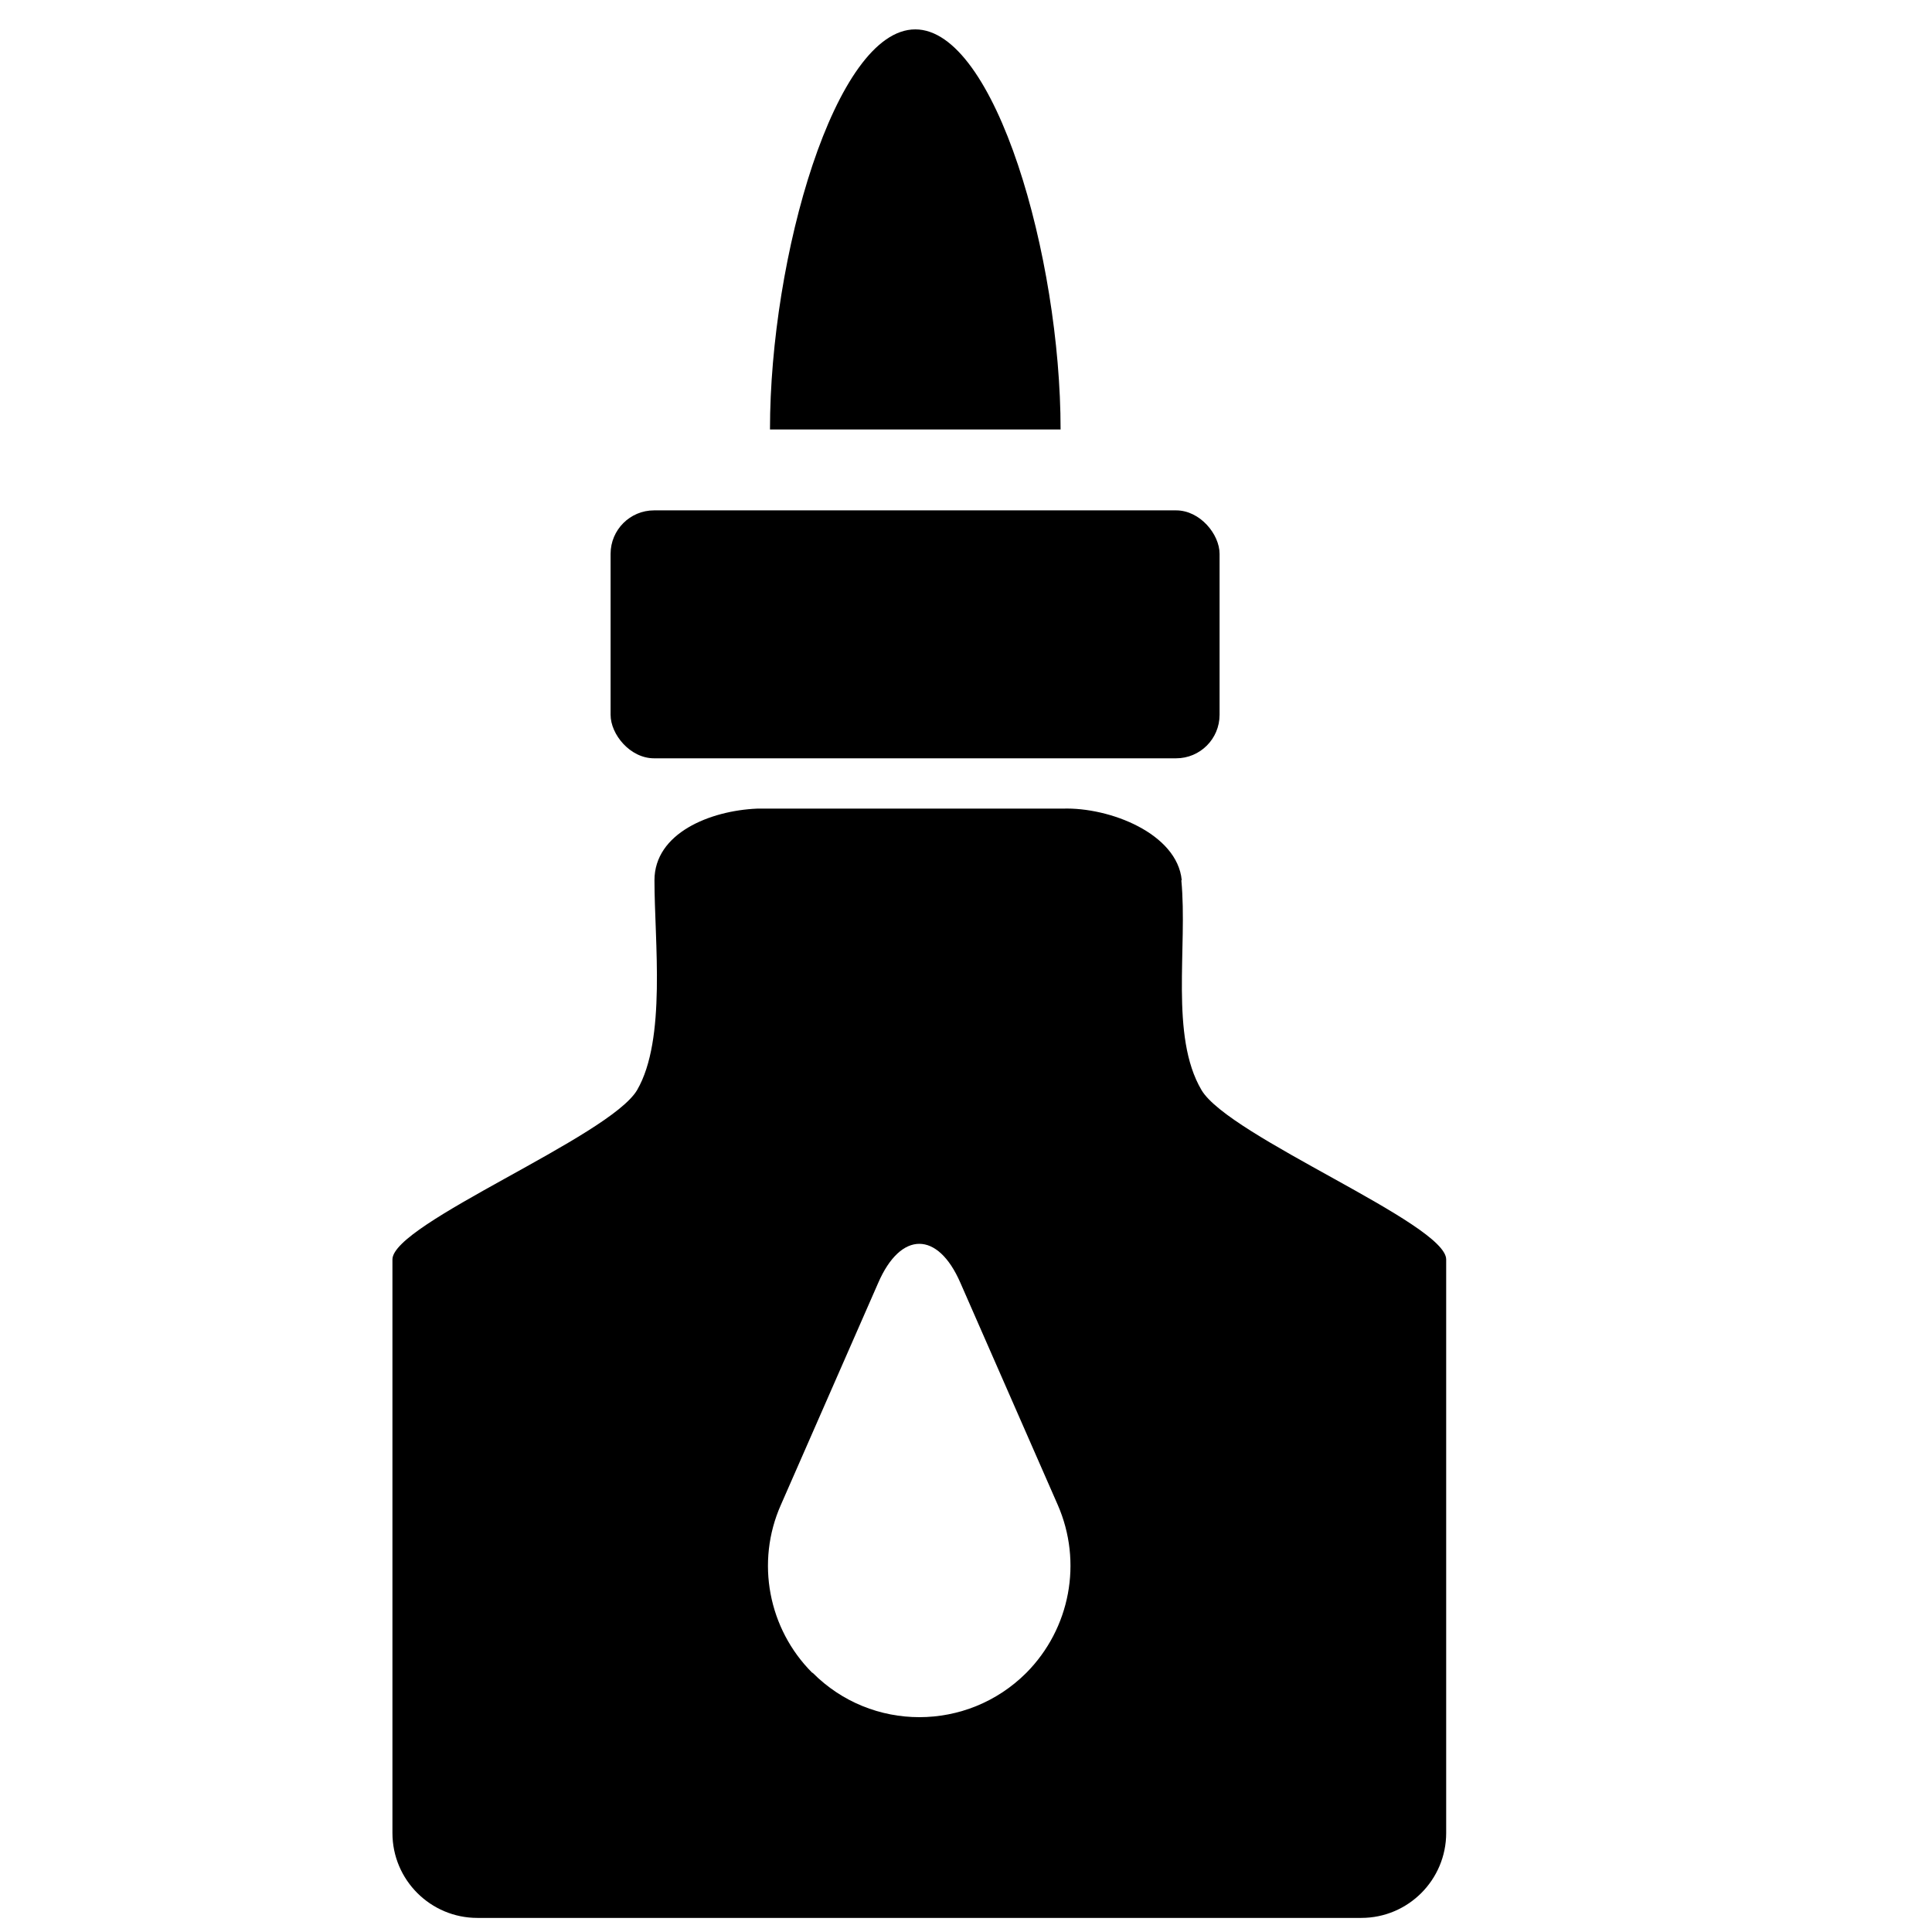
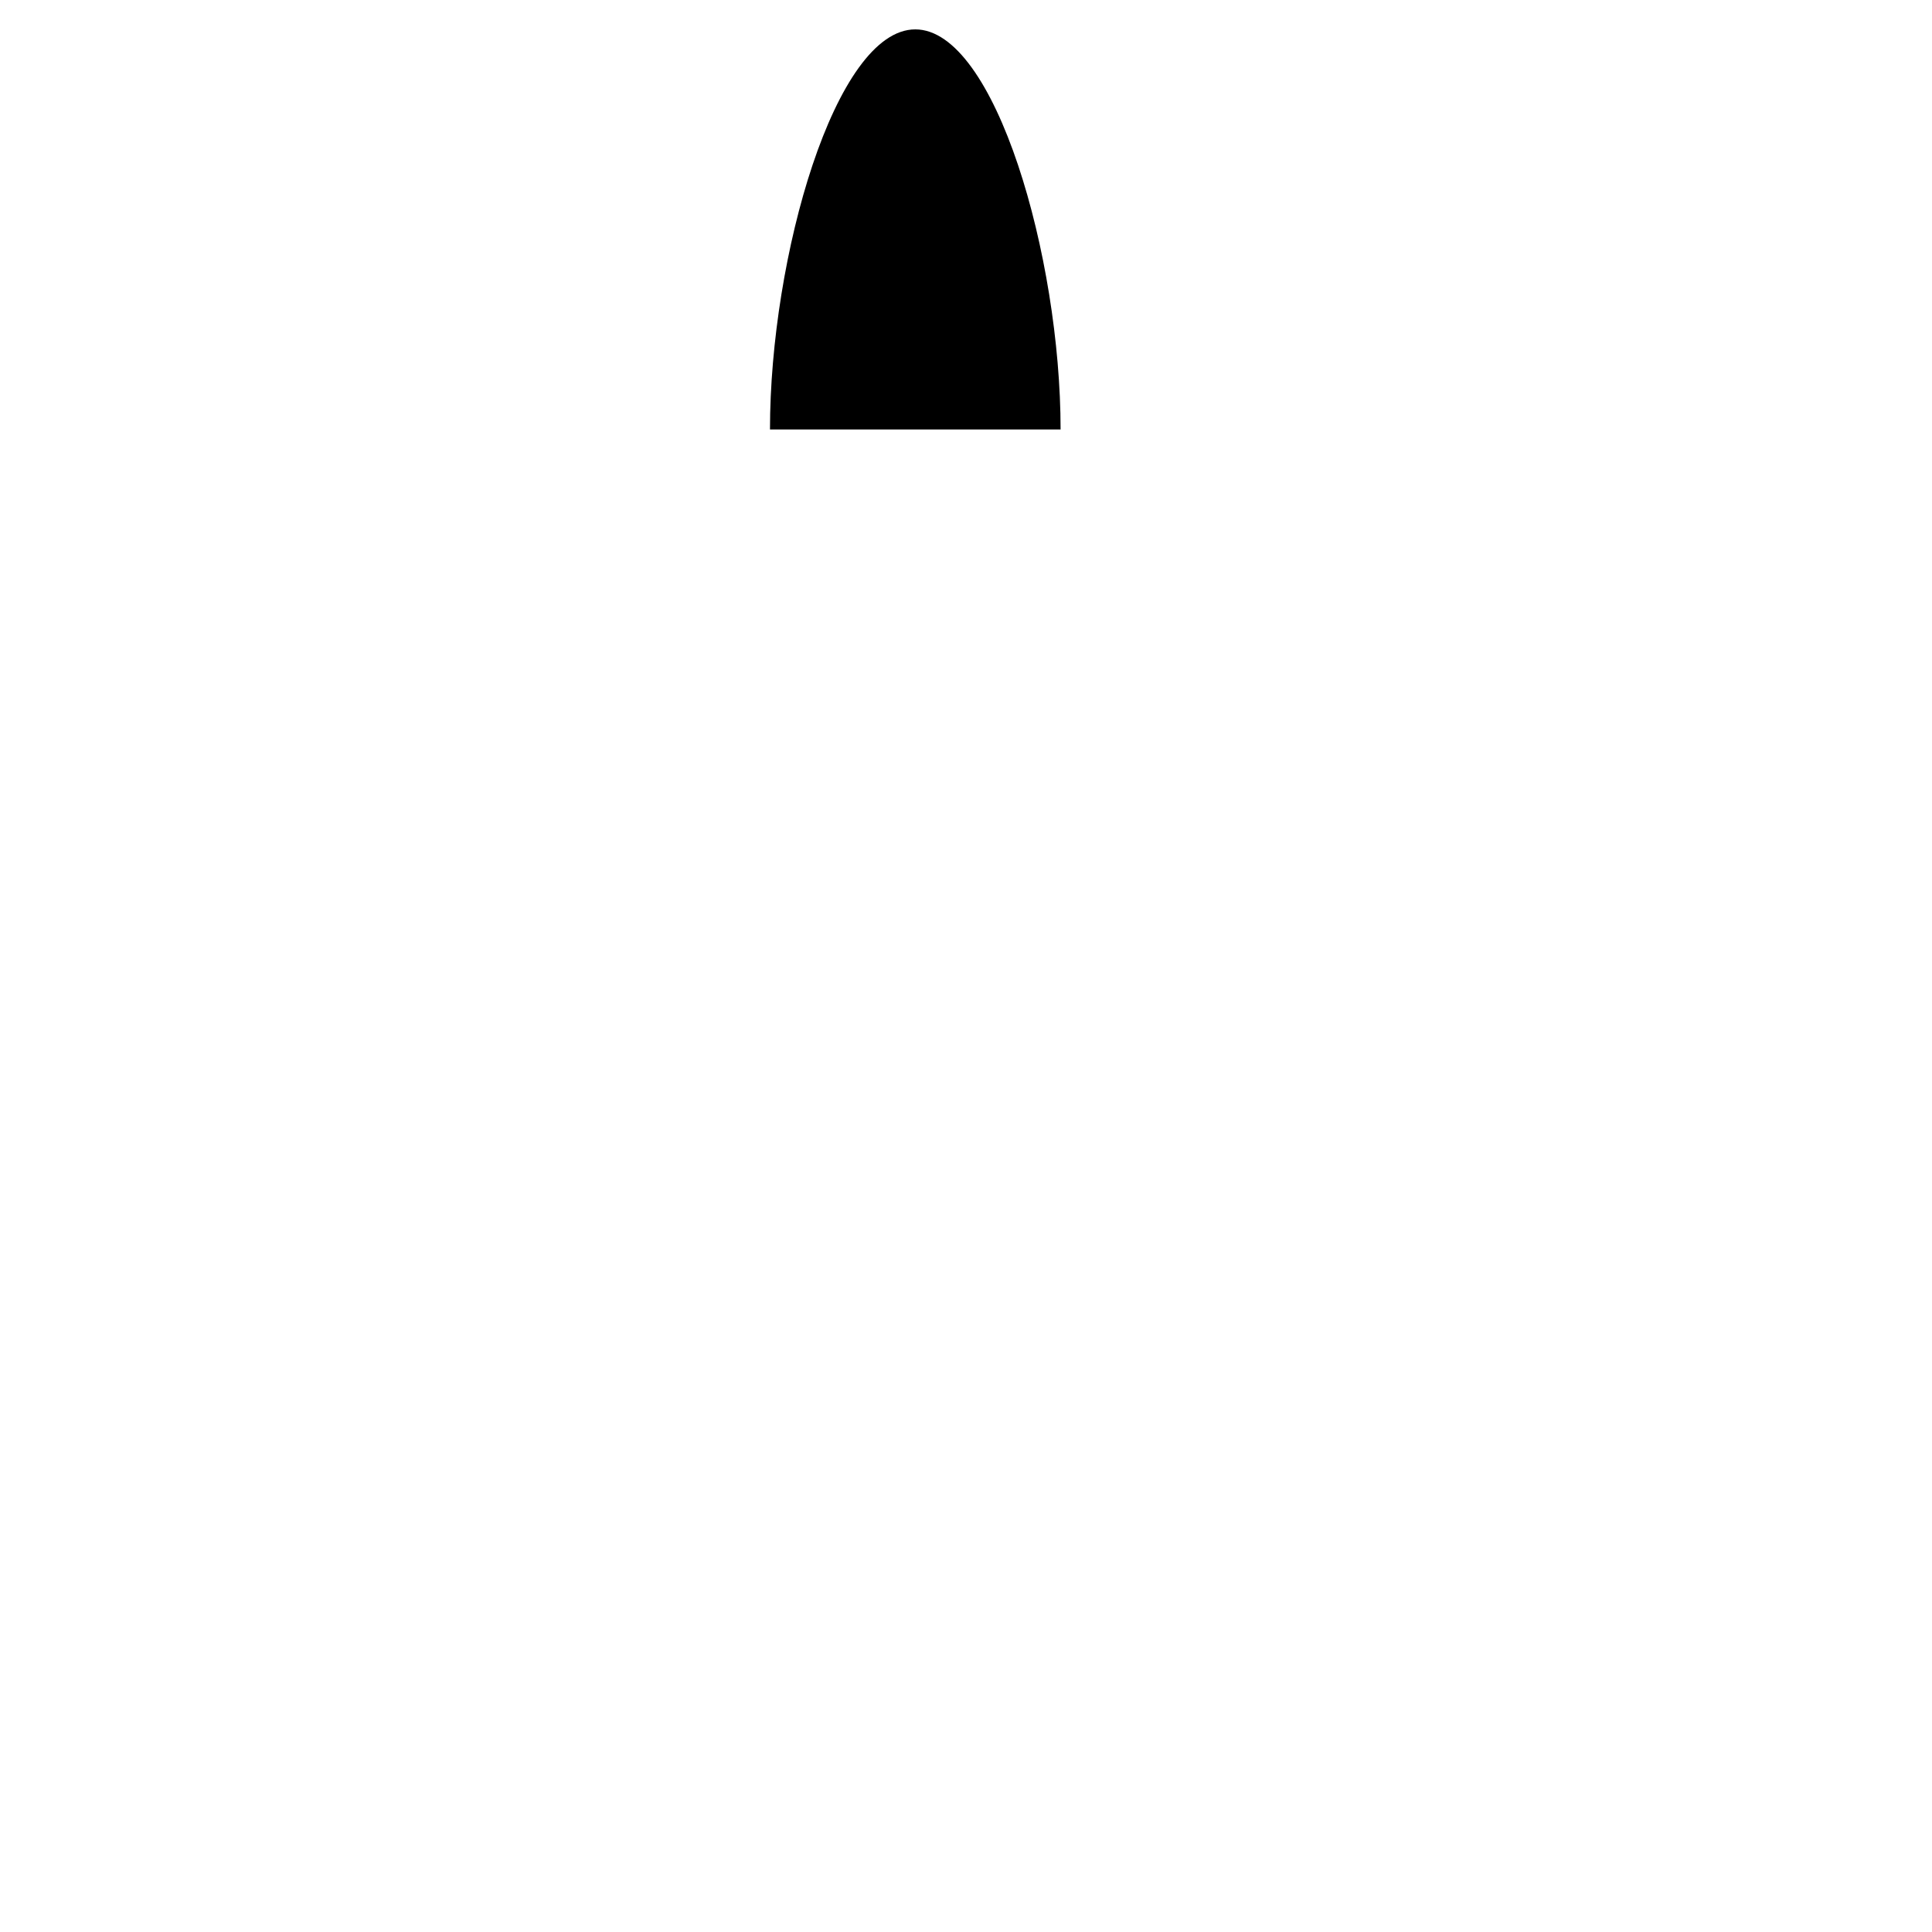
<svg xmlns="http://www.w3.org/2000/svg" viewBox="0 0 48 48" version="1.1" id="Layer_1">
-   <path d="M29.36,21.87c-.11-1.16-1.79-1.82-2.96-1.78h-7.59c-1.17.05-2.55.61-2.55,1.78,0,1.52.3,3.95-.43,5.21-.68,1.16-6.08,3.32-6.08,4.21v14.25c0,1.17.95,2.11,2.11,2.11h21.96c1.17,0,2.11-.95,2.11-2.11v-14.25c0-.89-5.4-3.05-6.08-4.21-.79-1.34-.34-3.55-.5-5.21ZM20.18,41.56c-1.09-1.09-1.41-2.75-.78-4.17l2.42-5.52c.56-1.29,1.48-1.29,2.04,0l2.42,5.52c.62,1.42.31,3.07-.78,4.17-1.47,1.47-3.85,1.47-5.31,0Z" />
-   <rect ry="1.08" rx="1.08" height="6.16" width="15.13" y="12.68" x="15.17" />
  <path d="M22.74.73c-1.99,0-3.61,5.66-3.61,9.94h7.22c0-4.28-1.62-9.94-3.61-9.94Z" />
</svg>